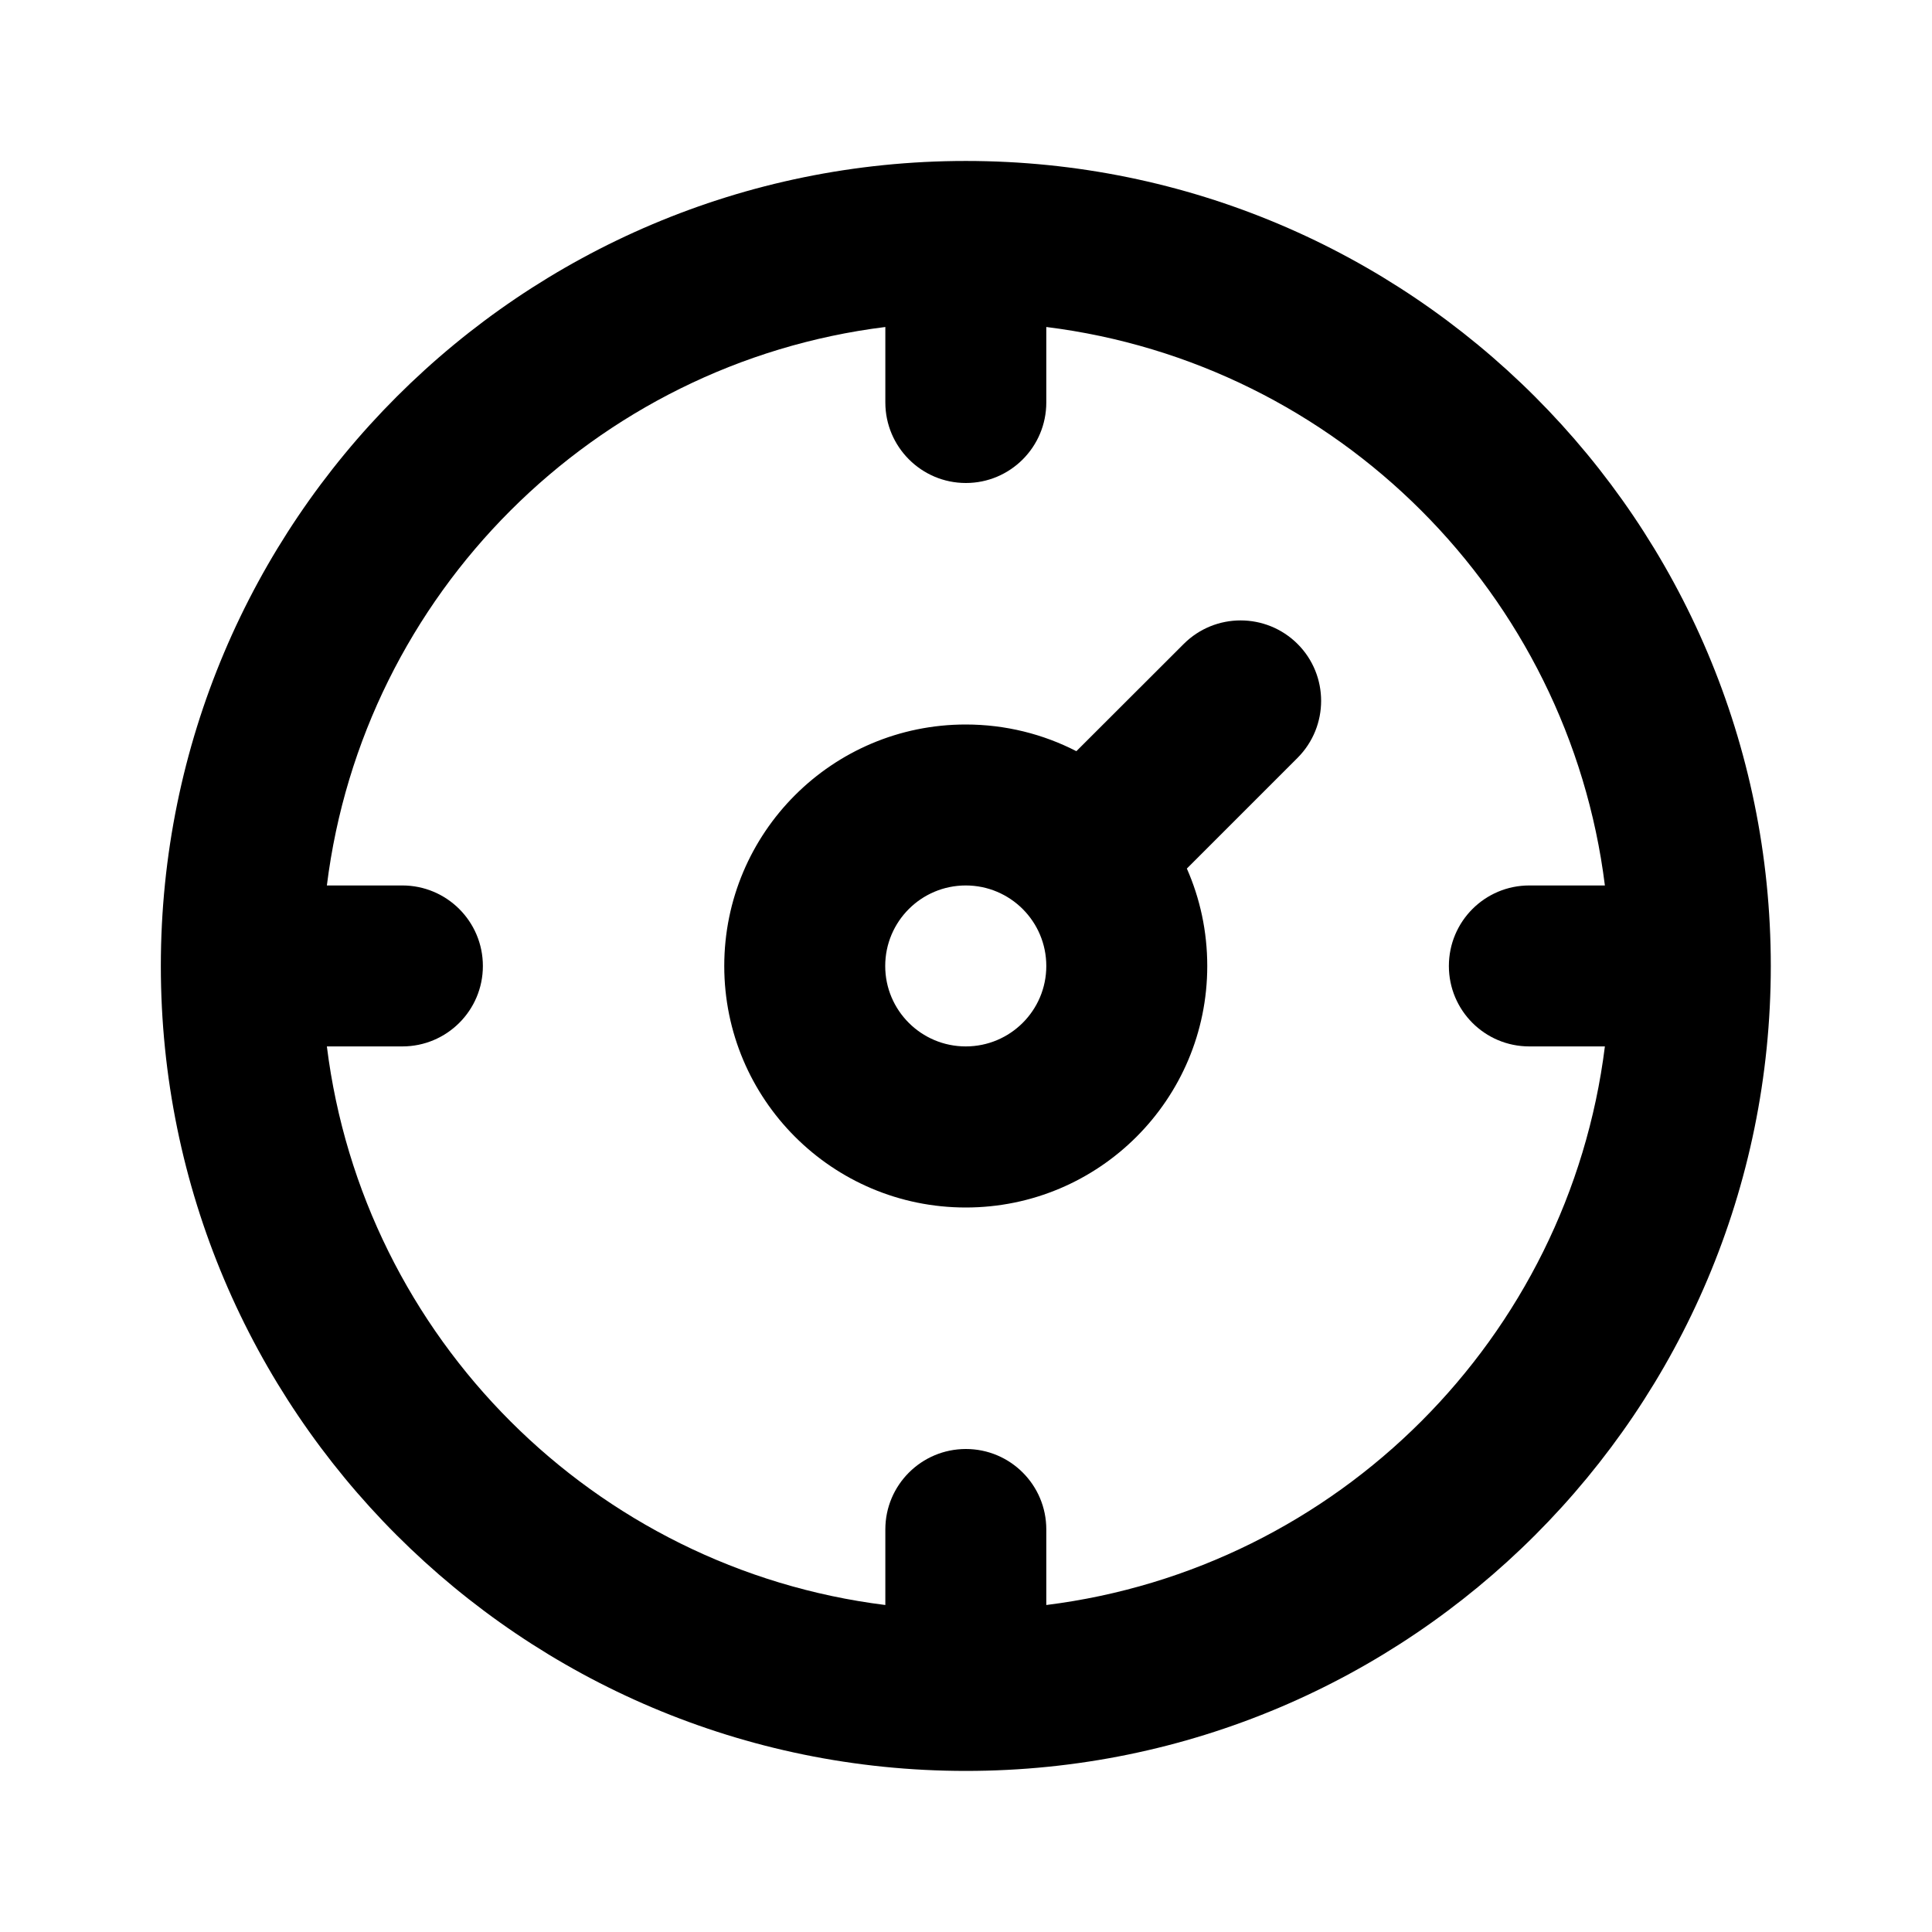
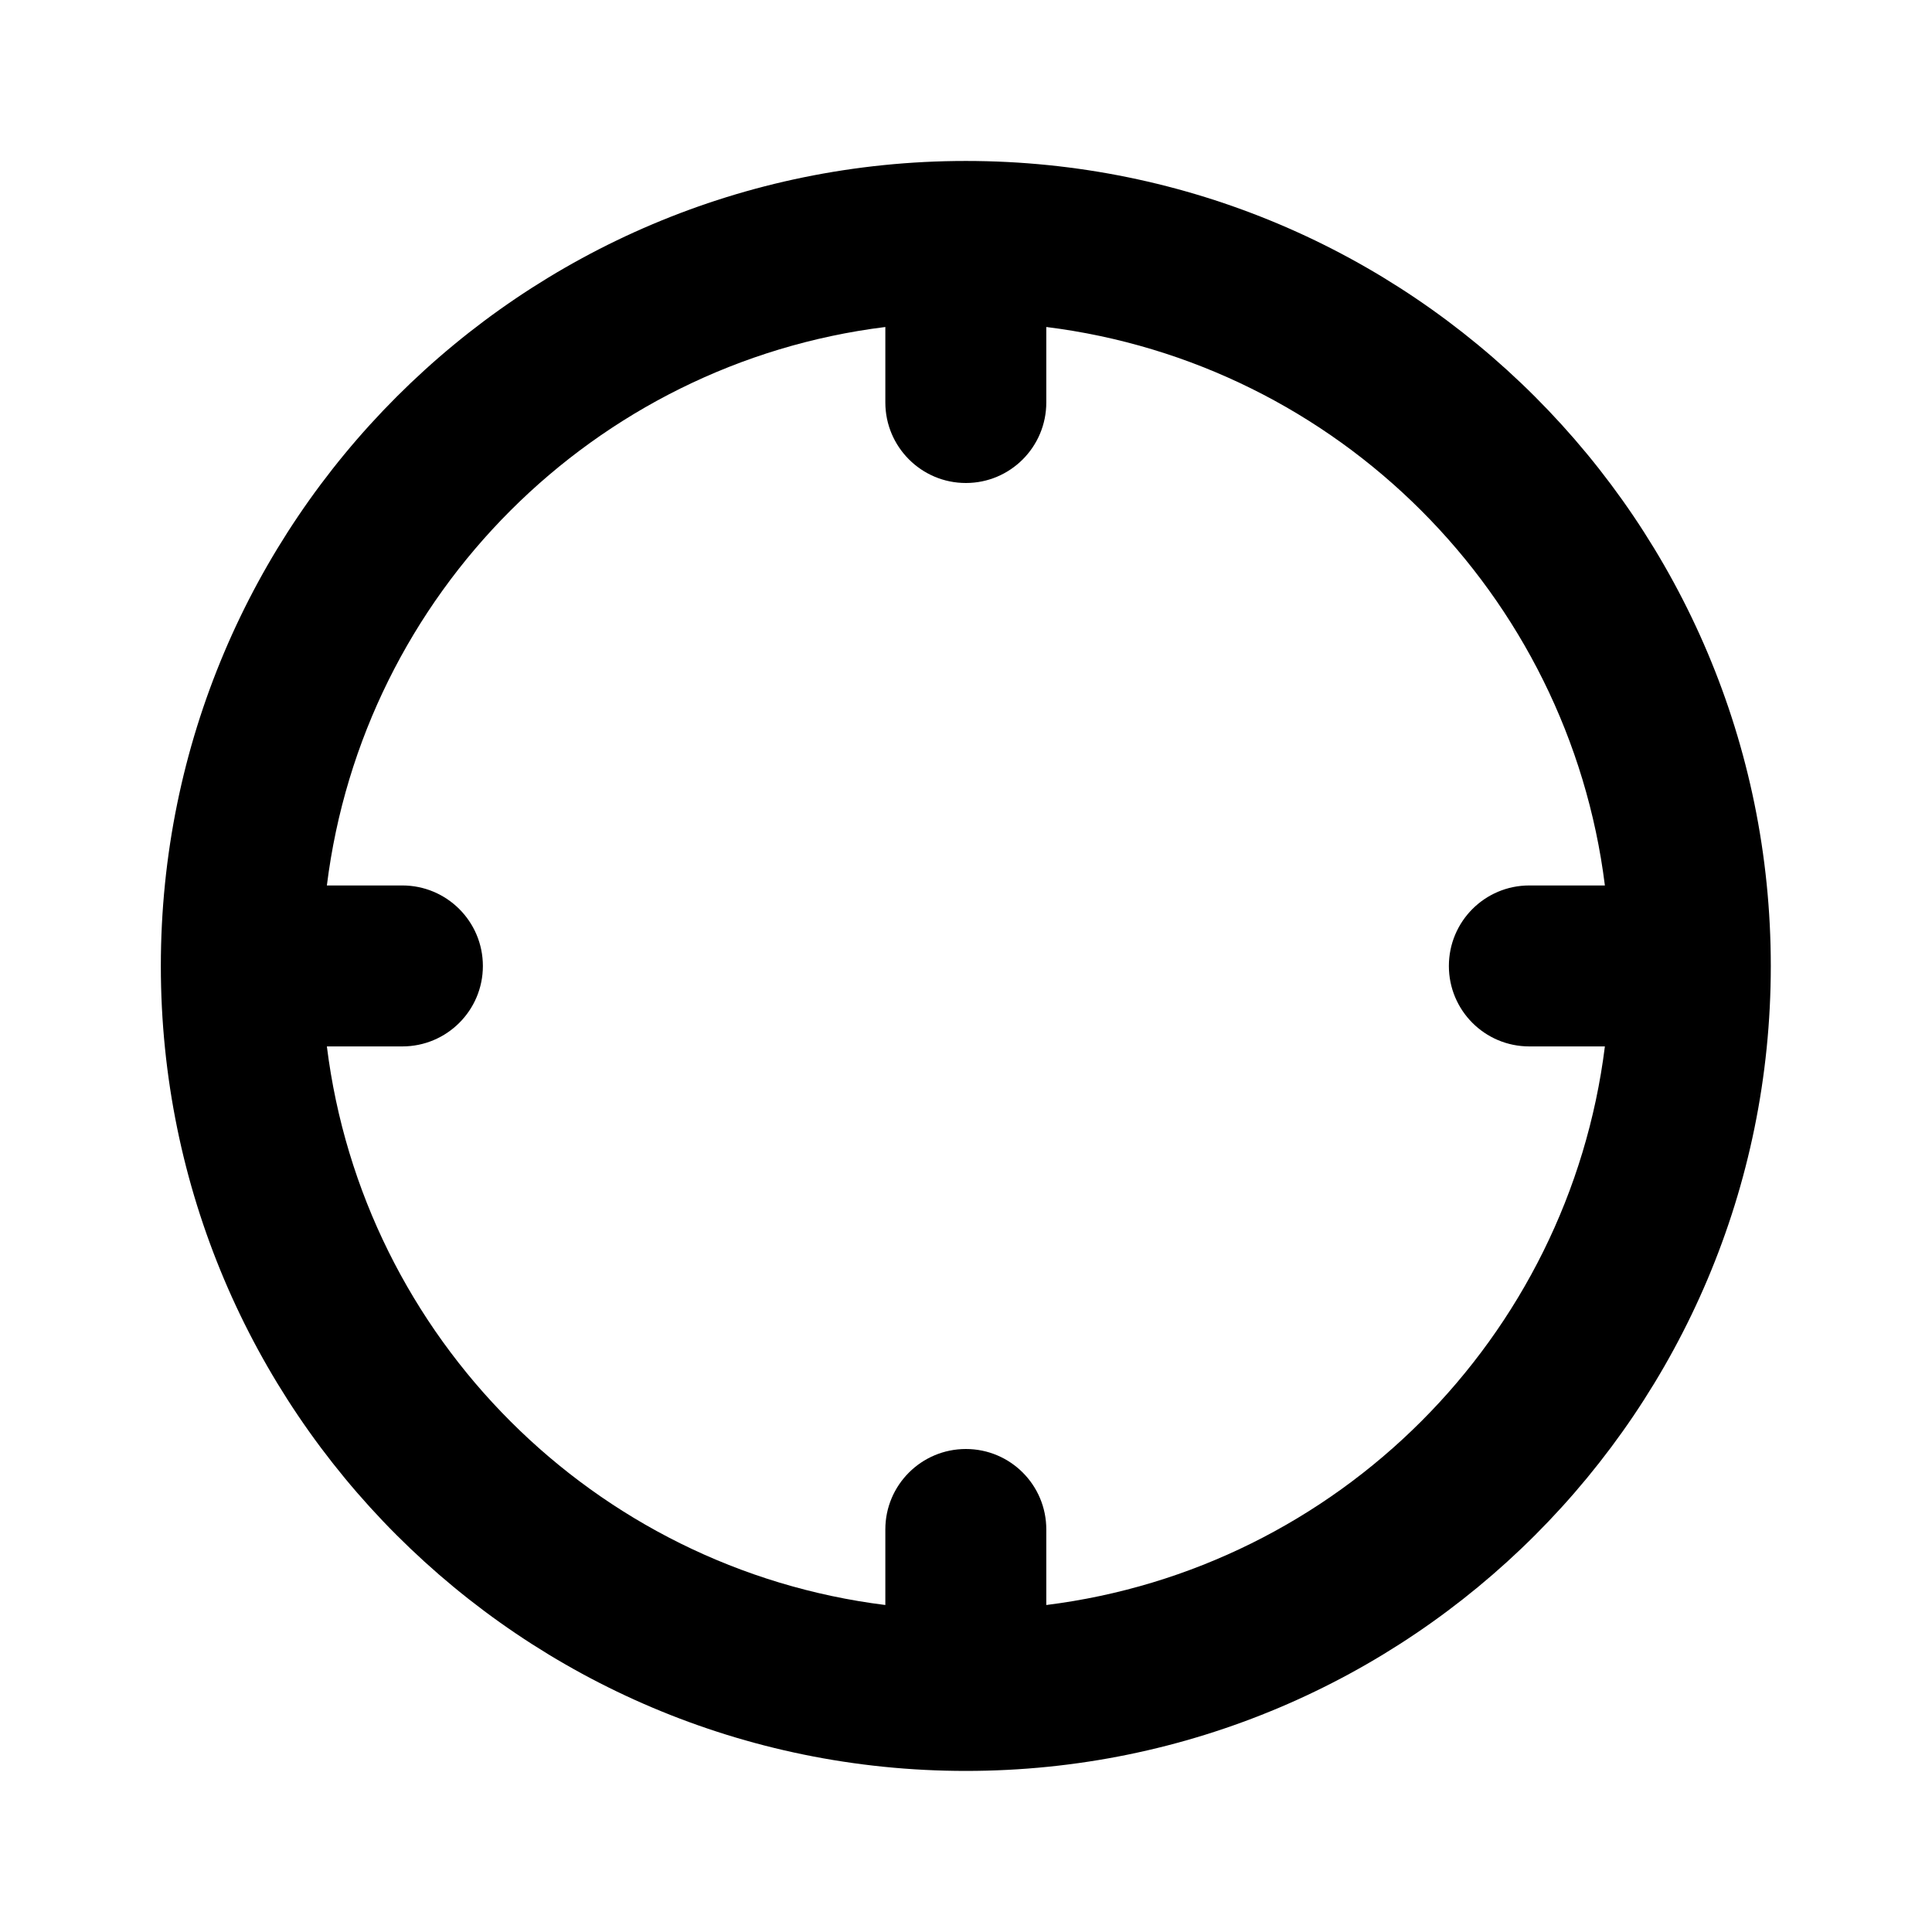
<svg xmlns="http://www.w3.org/2000/svg" width="16" height="16" viewBox="0 0 16 16" fill="none">
-   <path fill-rule="evenodd" clip-rule="evenodd" d="M5.998 8C5.998 6.895 6.893 6 7.998 6C8.328 6 8.64 6.08 8.914 6.221L9.803 5.333C10.063 5.073 10.485 5.073 10.746 5.333C11.006 5.593 11.006 6.015 10.746 6.276L9.829 7.193C9.938 7.44 9.998 7.713 9.998 8C9.998 9.104 9.103 10 7.998 10C6.893 10 5.998 9.104 5.998 8ZM7.998 7.333C7.63 7.333 7.331 7.631 7.331 8C7.331 8.368 7.63 8.666 7.998 8.666C8.366 8.666 8.665 8.368 8.665 8C8.665 7.631 8.366 7.333 7.998 7.333Z" fill="black" />
  <path fill-rule="evenodd" clip-rule="evenodd" d="M7.999 1.333C4.317 1.333 1.332 4.318 1.332 8C1.332 11.681 4.317 14.666 7.999 14.666C11.681 14.666 14.665 11.681 14.665 8C14.665 4.318 11.681 1.333 7.999 1.333ZM7.332 2.708C4.92 3.008 3.007 4.92 2.707 7.333H3.332C3.7 7.333 3.999 7.631 3.999 8C3.999 8.368 3.7 8.666 3.332 8.666H2.707C3.007 11.079 4.92 12.991 7.332 13.292V12.666C7.332 12.298 7.631 12 7.999 12C8.367 12 8.665 12.298 8.665 12.666V13.292C11.078 12.991 12.99 11.079 13.291 8.666H12.665C12.297 8.666 11.999 8.368 11.999 8C11.999 7.631 12.297 7.333 12.665 7.333H13.291C12.99 4.92 11.078 3.008 8.665 2.708V3.333C8.665 3.701 8.367 4 7.999 4C7.631 4 7.332 3.701 7.332 3.333V2.708Z" fill="black" />
</svg>